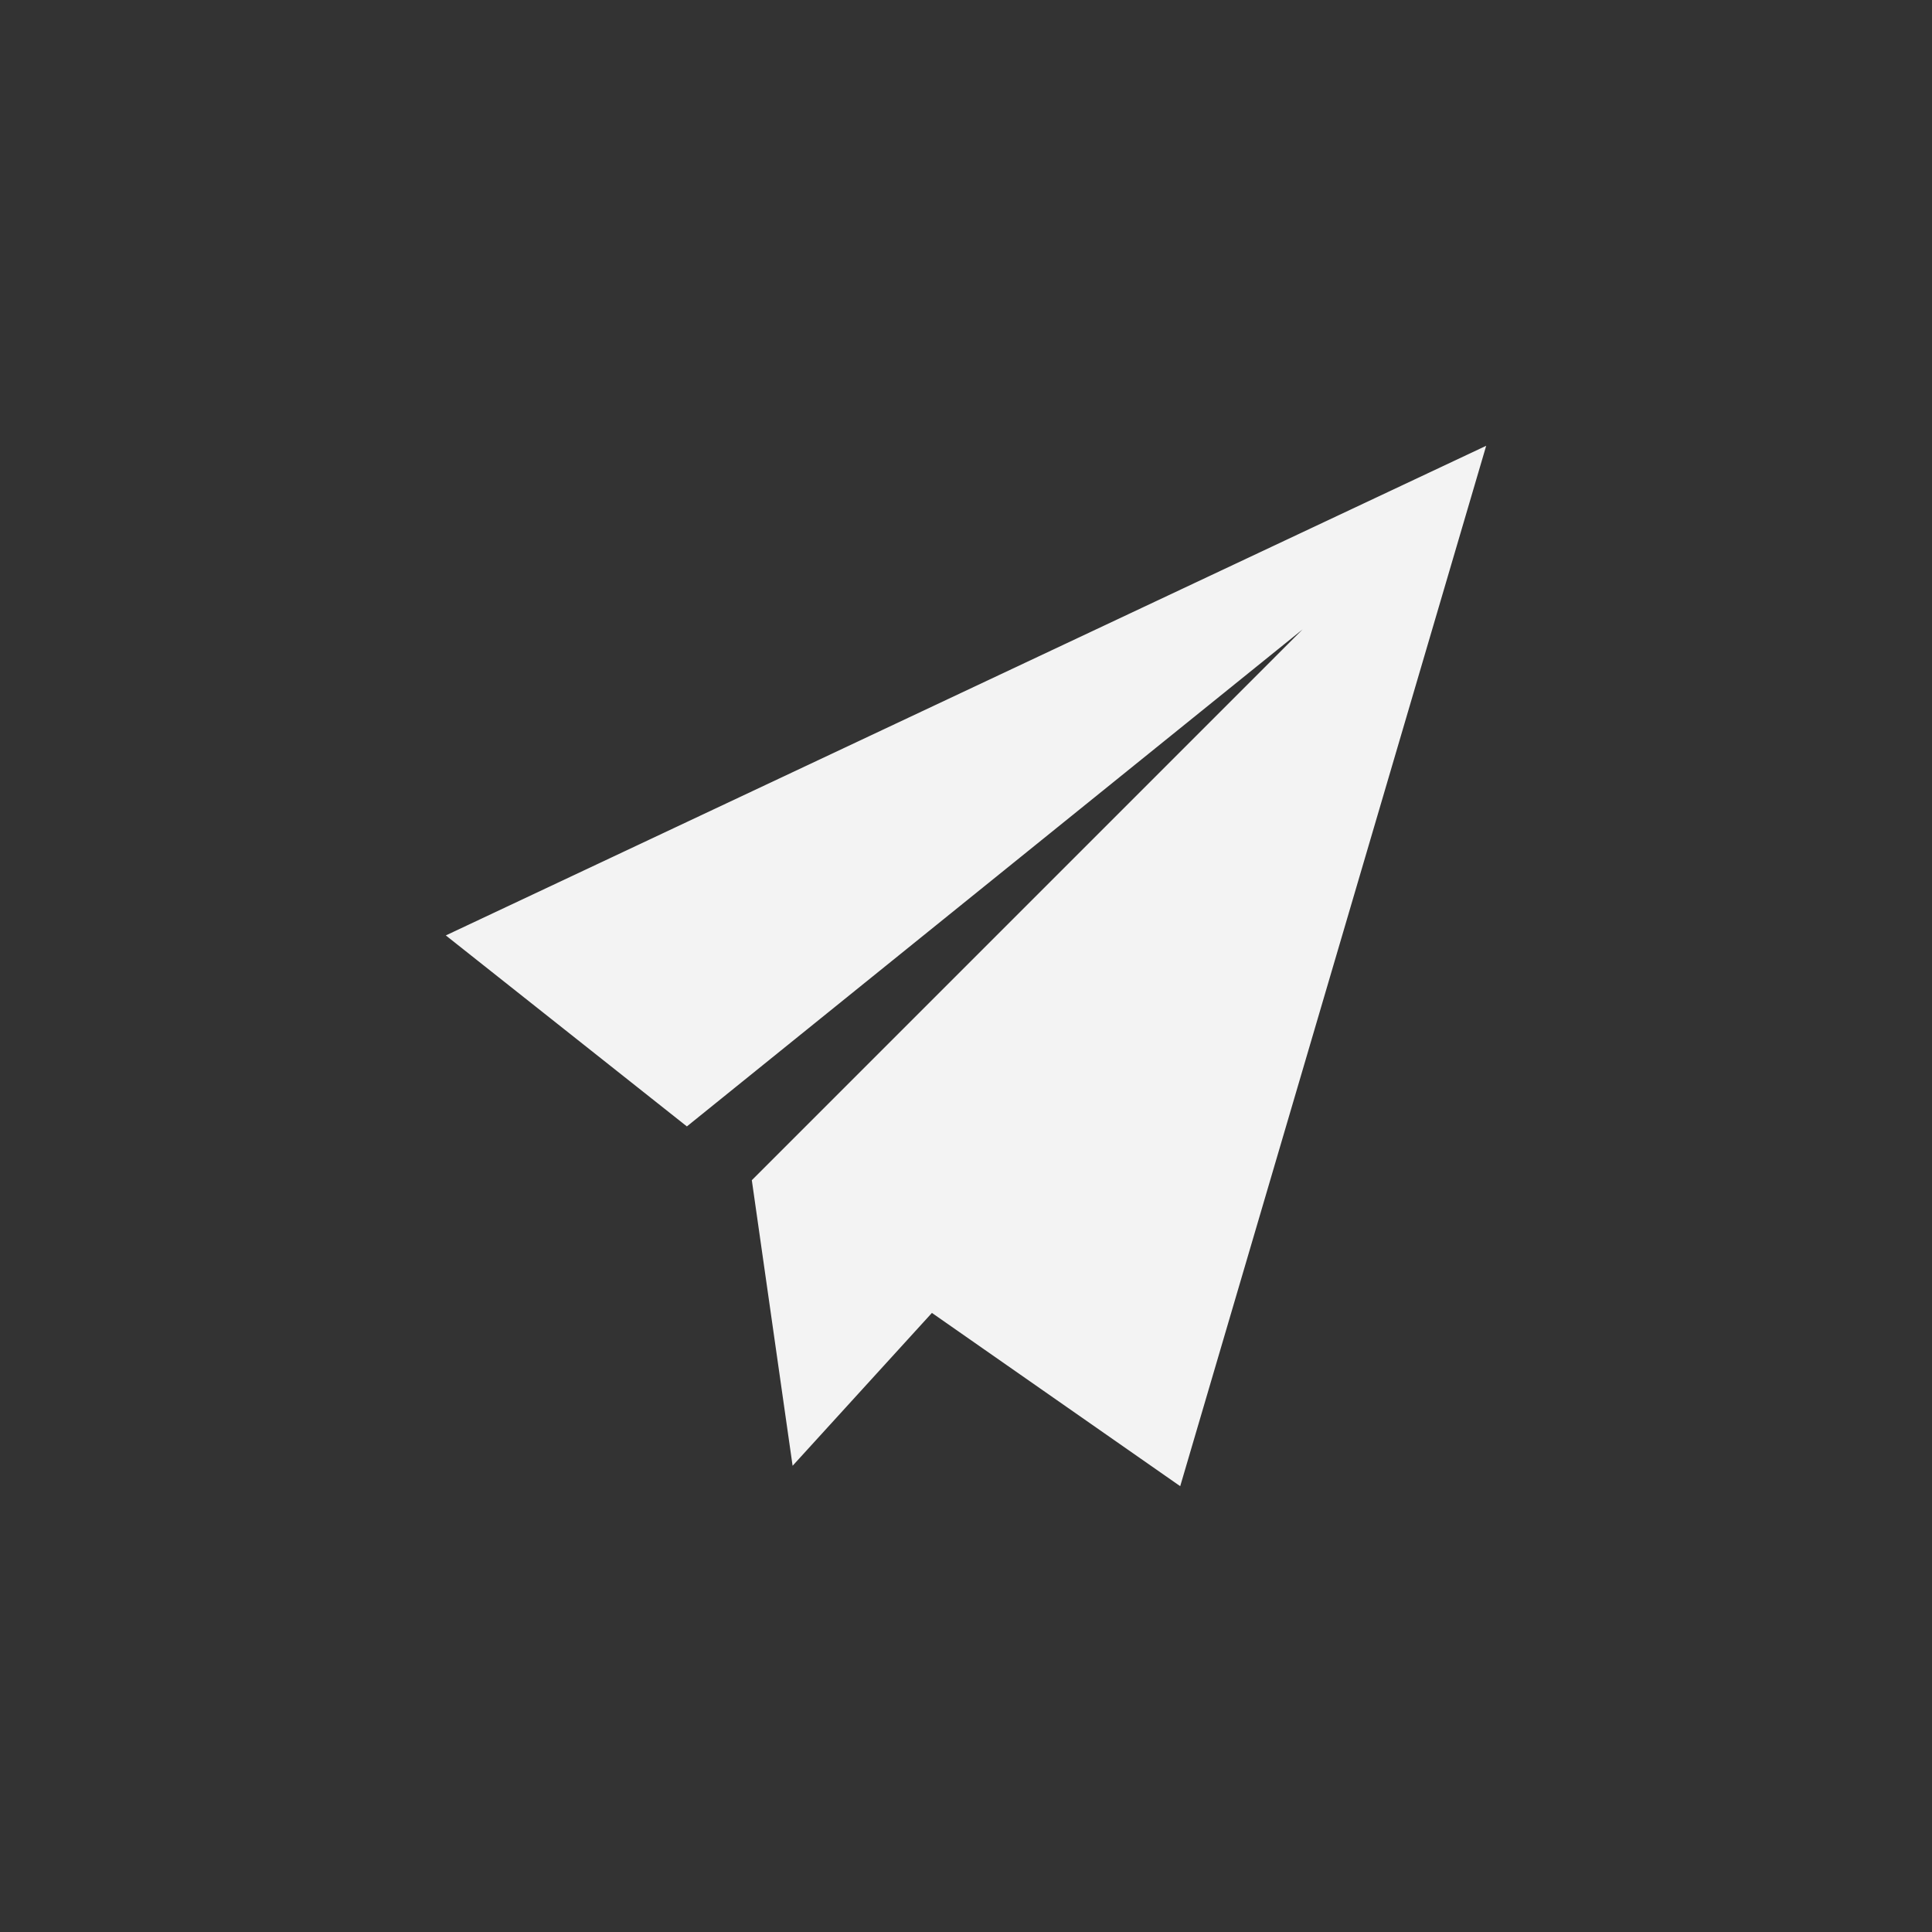
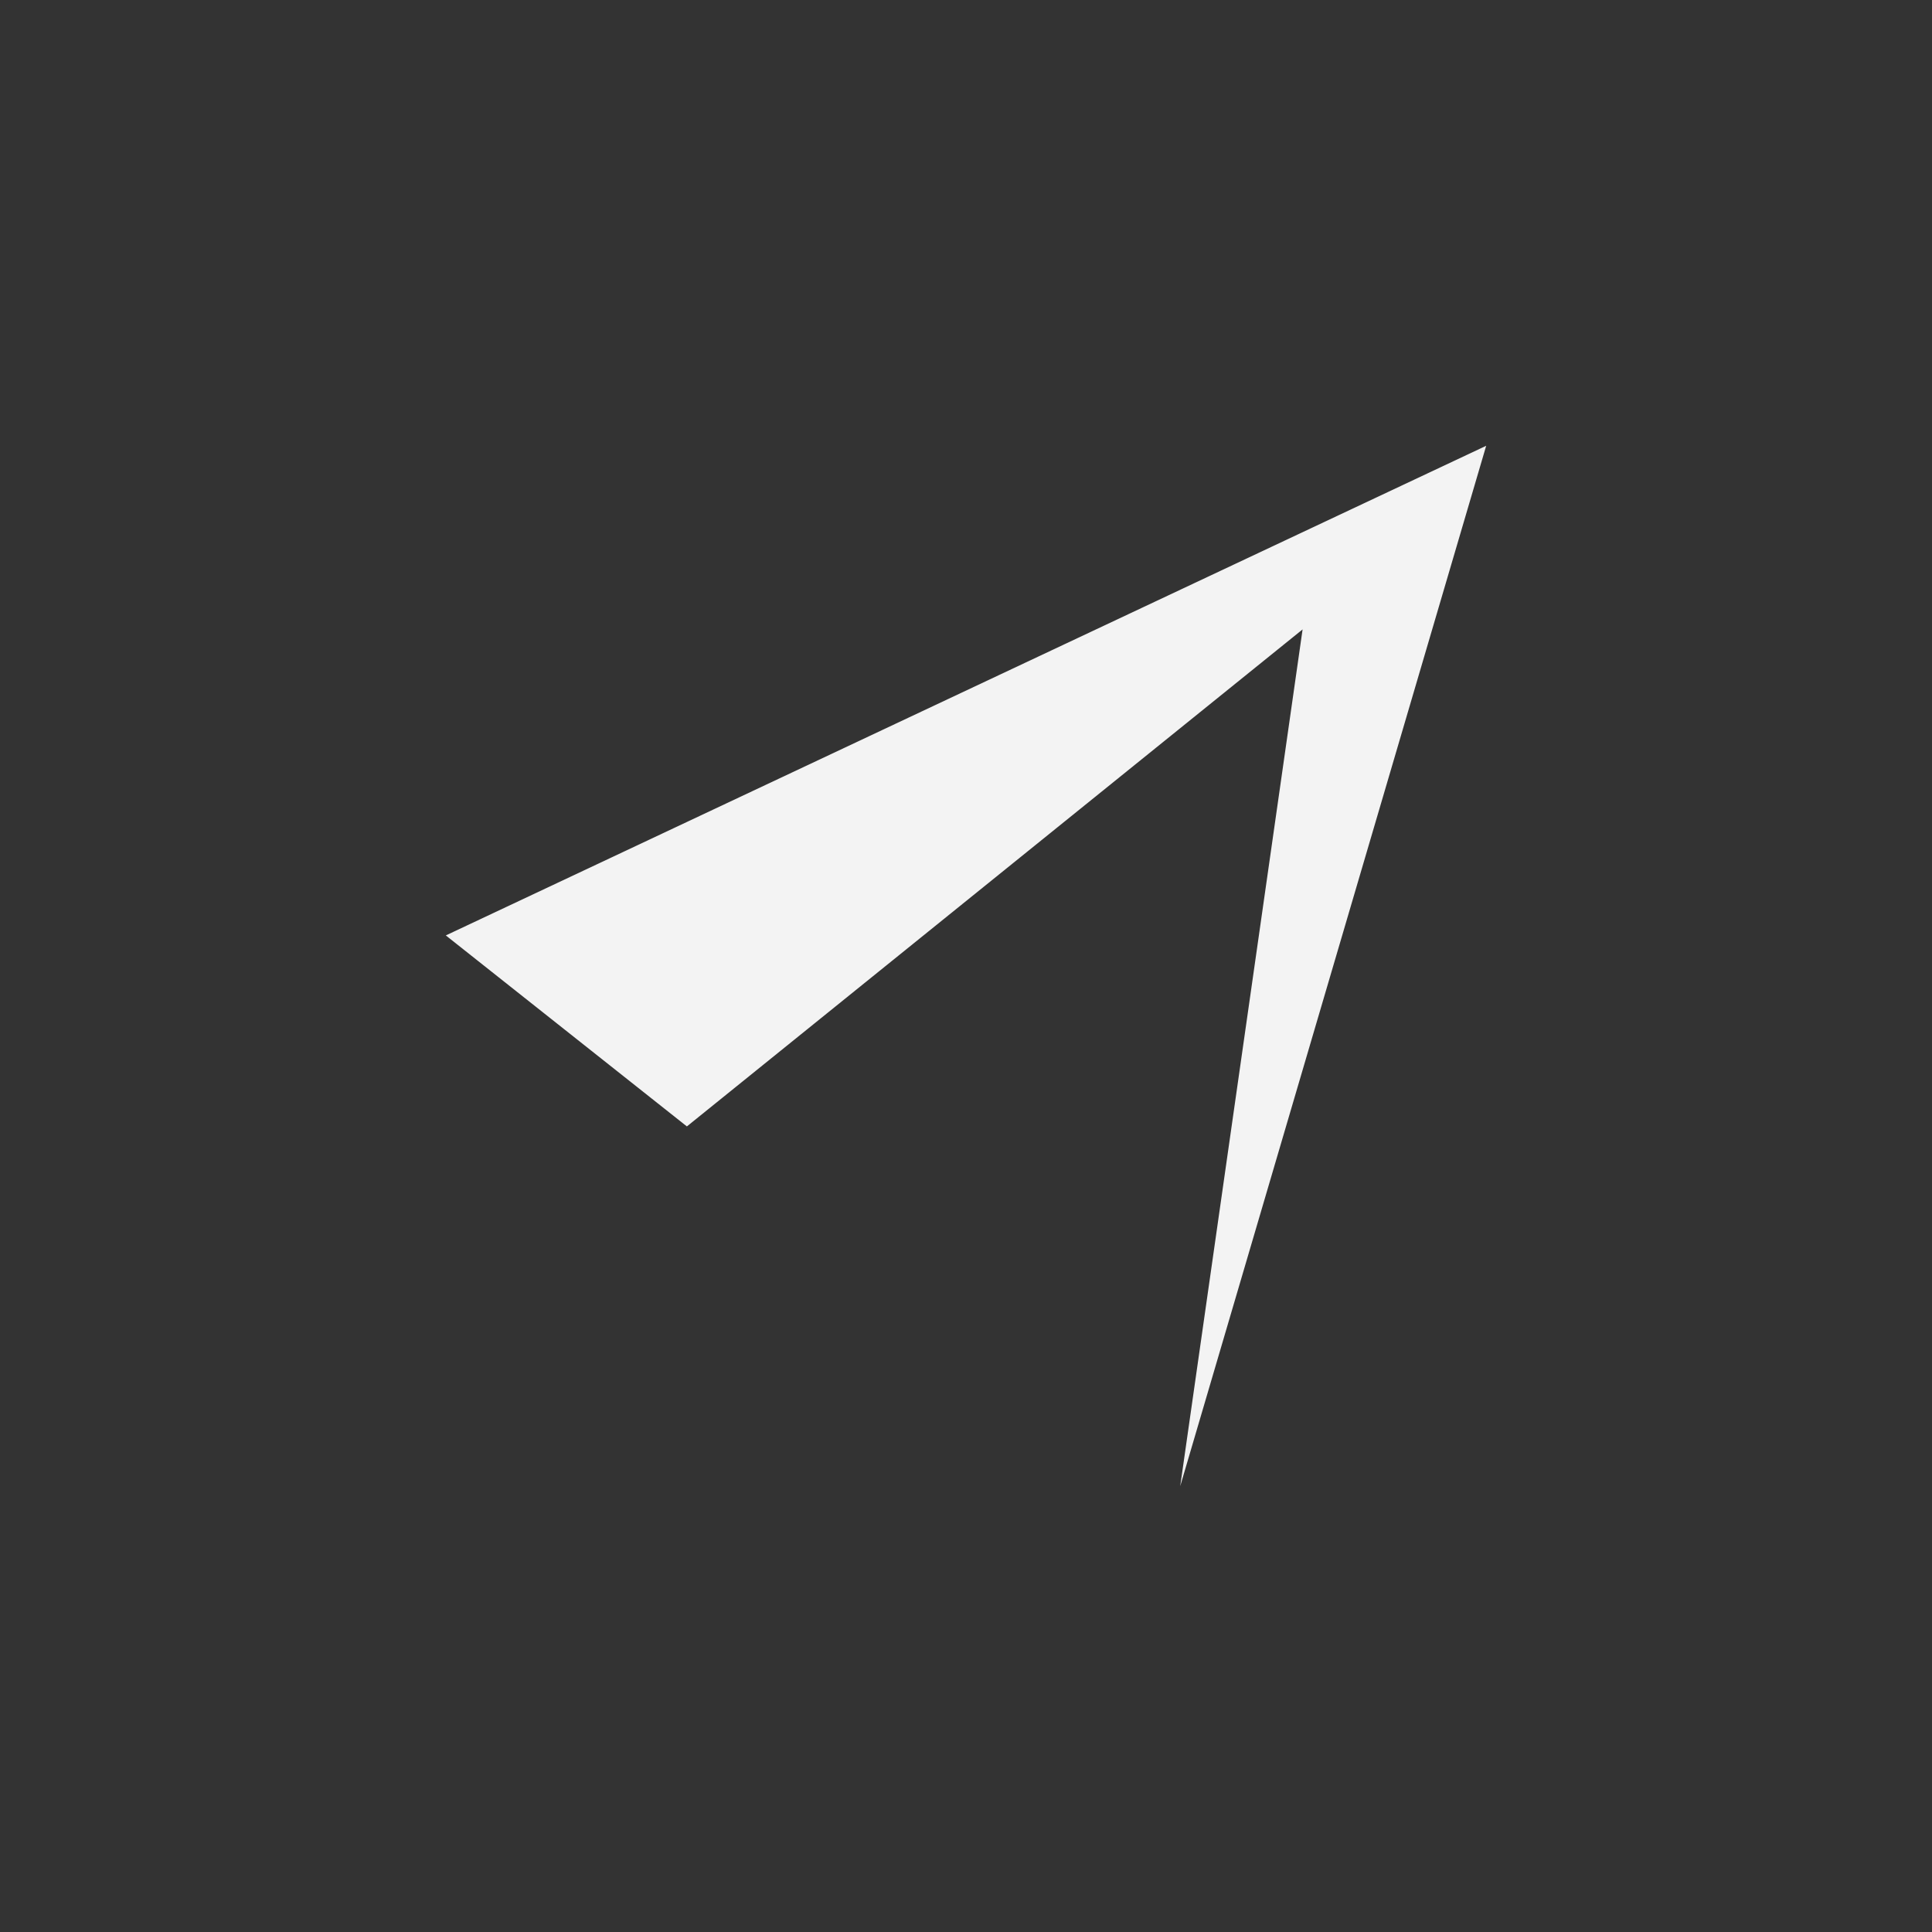
<svg xmlns="http://www.w3.org/2000/svg" preserveAspectRatio="xMinYMid" viewBox="0 0 64 64" fill-rule="evenodd" clip-rule="evenodd" stroke-linejoin="round" stroke-miterlimit="1.414">
  <rect x="0" y="0" width="64" height="64" fill="#333333" stroke="none" />
-   <path d="M39.096 49.232l-8.225-5.74-4.615 5.064-1.351-9.46L43.15 20.85 22.754 37.314l-7.986-6.327 34.464-16.22-10.136 34.465z" fill="#f3f3f3" fill-rule="nonzero" />
+   <path d="M39.096 49.232L43.15 20.85 22.754 37.314l-7.986-6.327 34.464-16.22-10.136 34.465z" fill="#f3f3f3" fill-rule="nonzero" />
</svg>